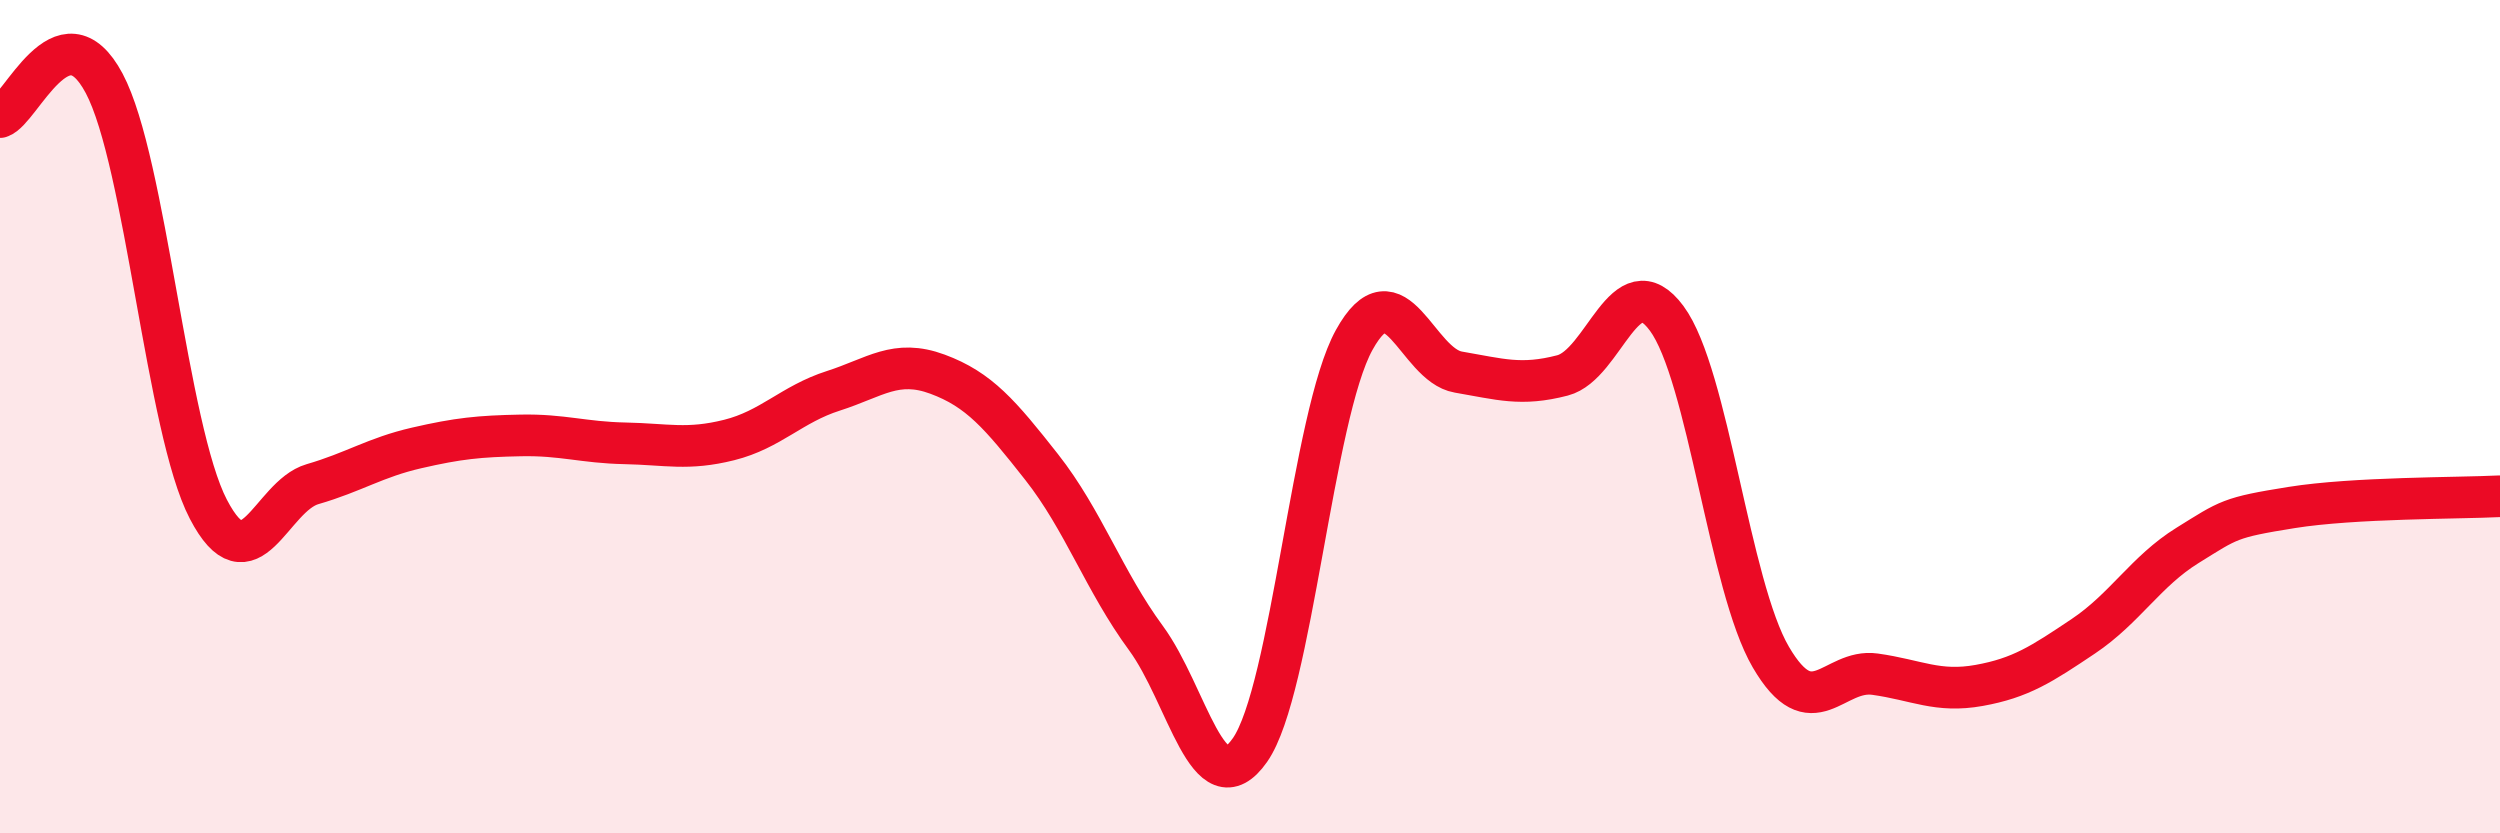
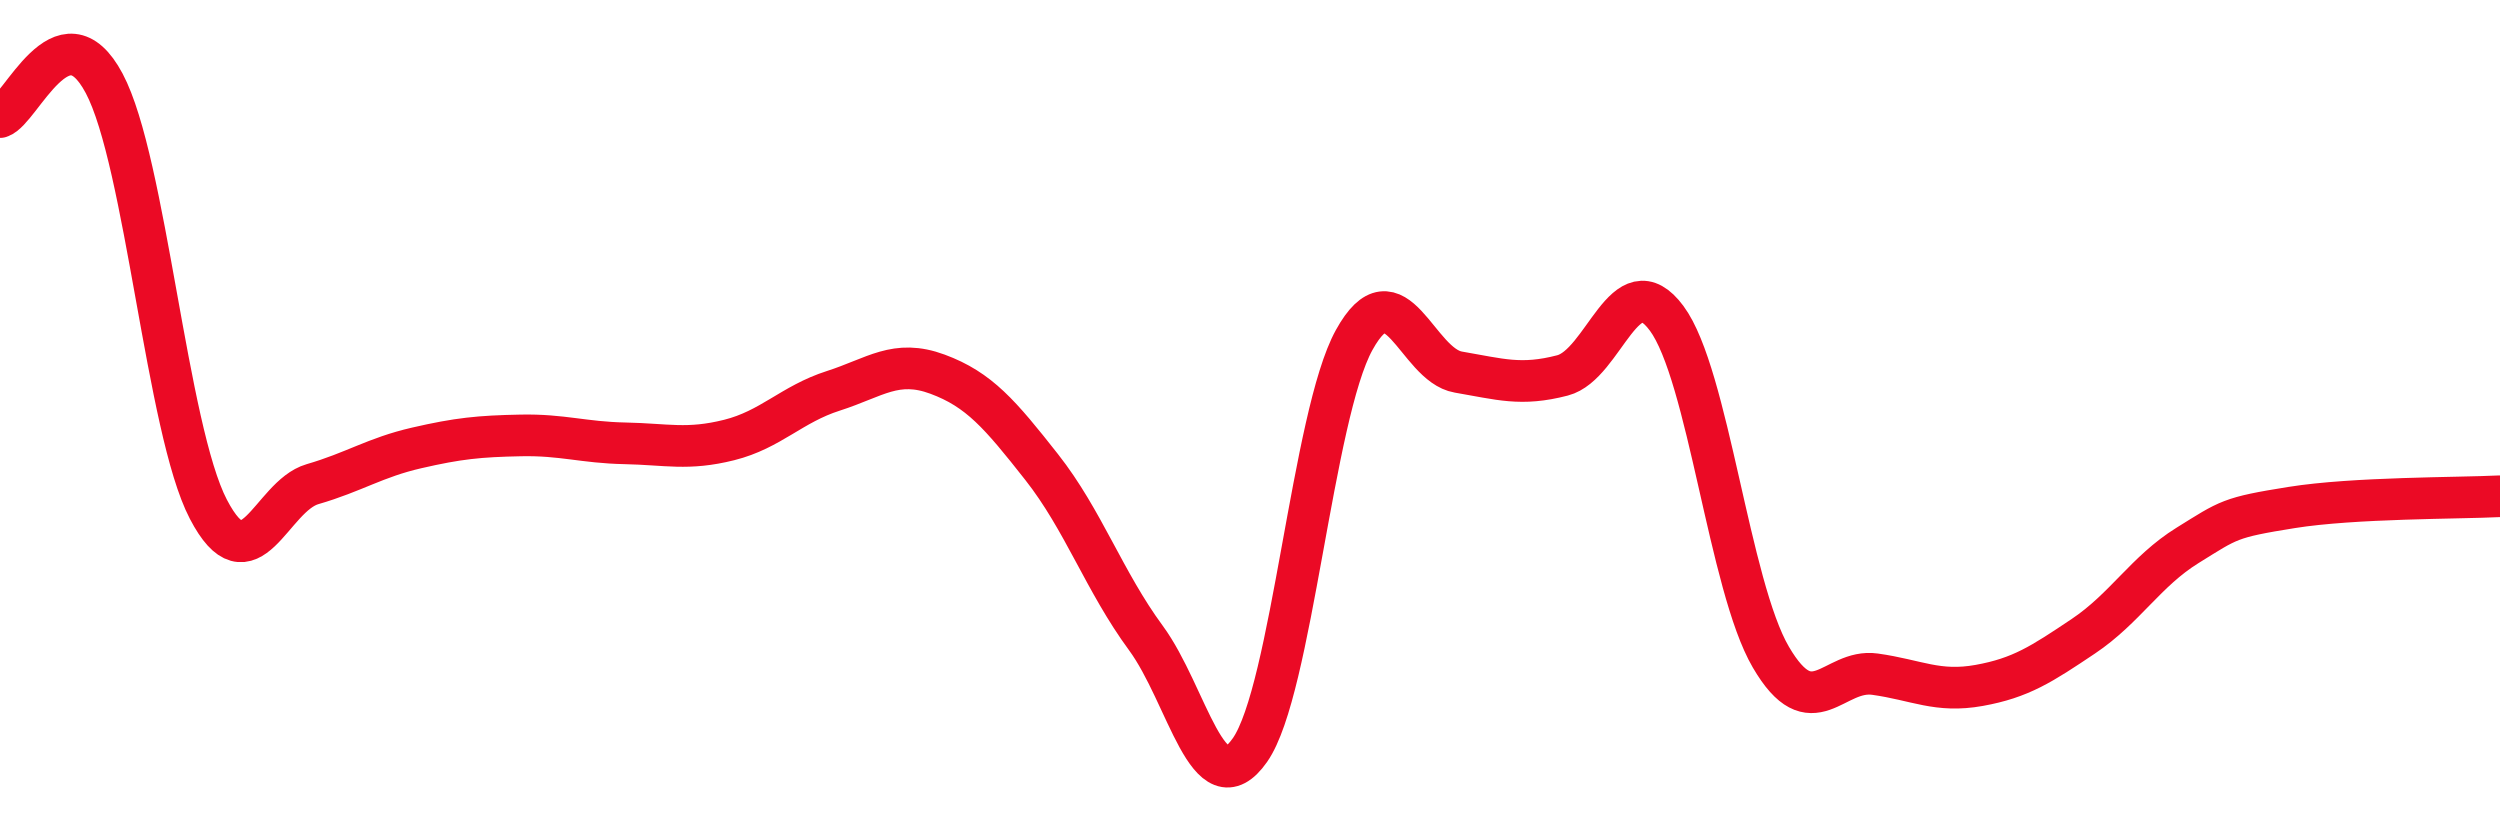
<svg xmlns="http://www.w3.org/2000/svg" width="60" height="20" viewBox="0 0 60 20">
-   <path d="M 0,2.81 C 0.5,2.65 1.5,0.12 2.5,2 C 3.5,3.88 4,10.3 5,12.22 C 6,14.14 6.5,11.91 7.5,11.62 C 8.5,11.33 9,10.98 10,10.75 C 11,10.52 11.5,10.47 12.5,10.45 C 13.5,10.43 14,10.62 15,10.64 C 16,10.66 16.5,10.81 17.5,10.56 C 18.5,10.31 19,9.7 20,9.38 C 21,9.06 21.5,8.61 22.5,8.98 C 23.5,9.35 24,9.94 25,11.21 C 26,12.48 26.5,13.95 27.5,15.31 C 28.5,16.67 29,19.43 30,18 C 31,16.57 31.5,9.97 32.5,8.16 C 33.5,6.35 34,8.76 35,8.93 C 36,9.1 36.5,9.27 37.5,9.01 C 38.5,8.75 39,6.29 40,7.64 C 41,8.99 41.5,14.06 42.5,15.77 C 43.5,17.48 44,16.04 45,16.18 C 46,16.32 46.5,16.63 47.5,16.45 C 48.5,16.27 49,15.94 50,15.27 C 51,14.6 51.5,13.71 52.5,13.09 C 53.5,12.47 53.5,12.42 55,12.18 C 56.5,11.94 59,11.96 60,11.91L60 20L0 20Z" fill="#EB0A25" opacity="0.1" stroke-linecap="round" stroke-linejoin="round" />
  <path d="M 0,2.81 C 0.5,2.65 1.5,0.12 2.5,2 C 3.5,3.88 4,10.3 5,12.22 C 6,14.14 6.5,11.91 7.5,11.62 C 8.5,11.33 9,10.98 10,10.75 C 11,10.52 11.5,10.47 12.5,10.45 C 13.5,10.43 14,10.62 15,10.64 C 16,10.66 16.5,10.81 17.5,10.56 C 18.5,10.31 19,9.7 20,9.38 C 21,9.06 21.5,8.61 22.5,8.98 C 23.5,9.35 24,9.94 25,11.21 C 26,12.48 26.5,13.95 27.5,15.31 C 28.5,16.67 29,19.43 30,18 C 31,16.57 31.5,9.97 32.5,8.16 C 33.5,6.35 34,8.76 35,8.93 C 36,9.1 36.5,9.27 37.5,9.01 C 38.5,8.75 39,6.29 40,7.64 C 41,8.99 41.5,14.06 42.5,15.77 C 43.5,17.48 44,16.04 45,16.18 C 46,16.32 46.5,16.63 47.5,16.45 C 48.5,16.27 49,15.94 50,15.27 C 51,14.6 51.5,13.71 52.5,13.09 C 53.5,12.47 53.5,12.42 55,12.18 C 56.5,11.94 59,11.96 60,11.91" stroke="#EB0A25" stroke-width="1" fill="none" stroke-linecap="round" stroke-linejoin="round" />
</svg>